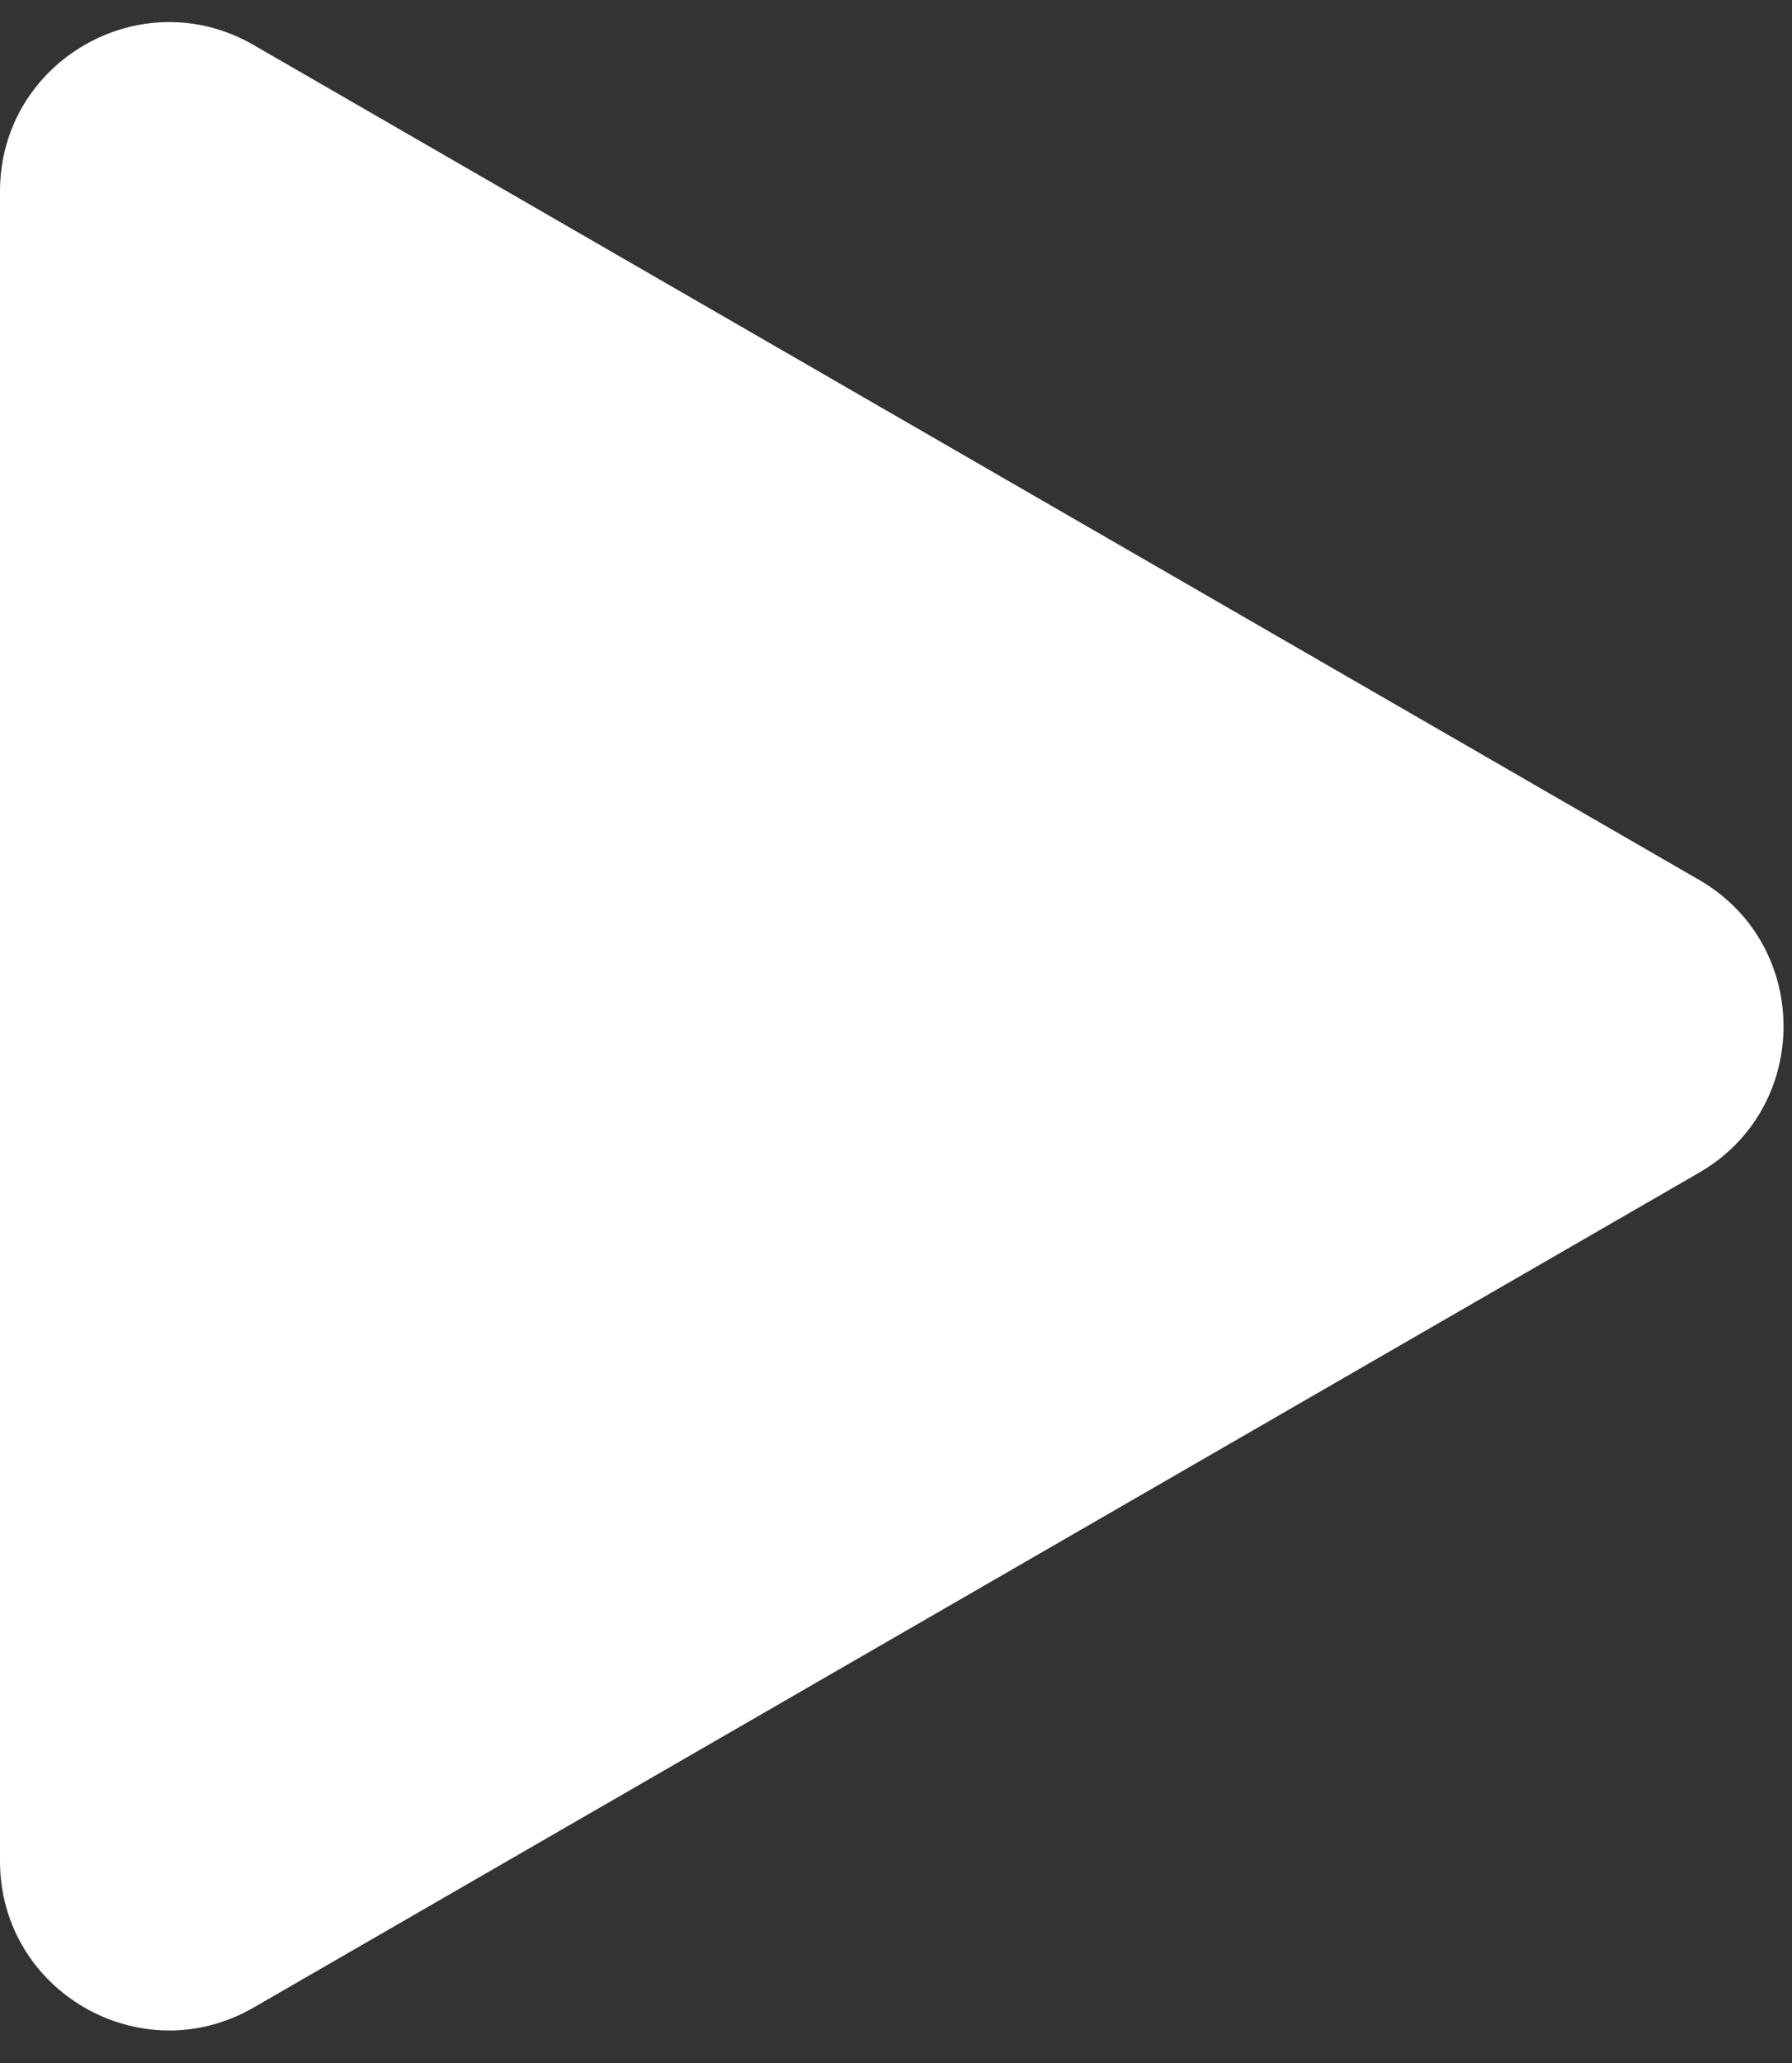
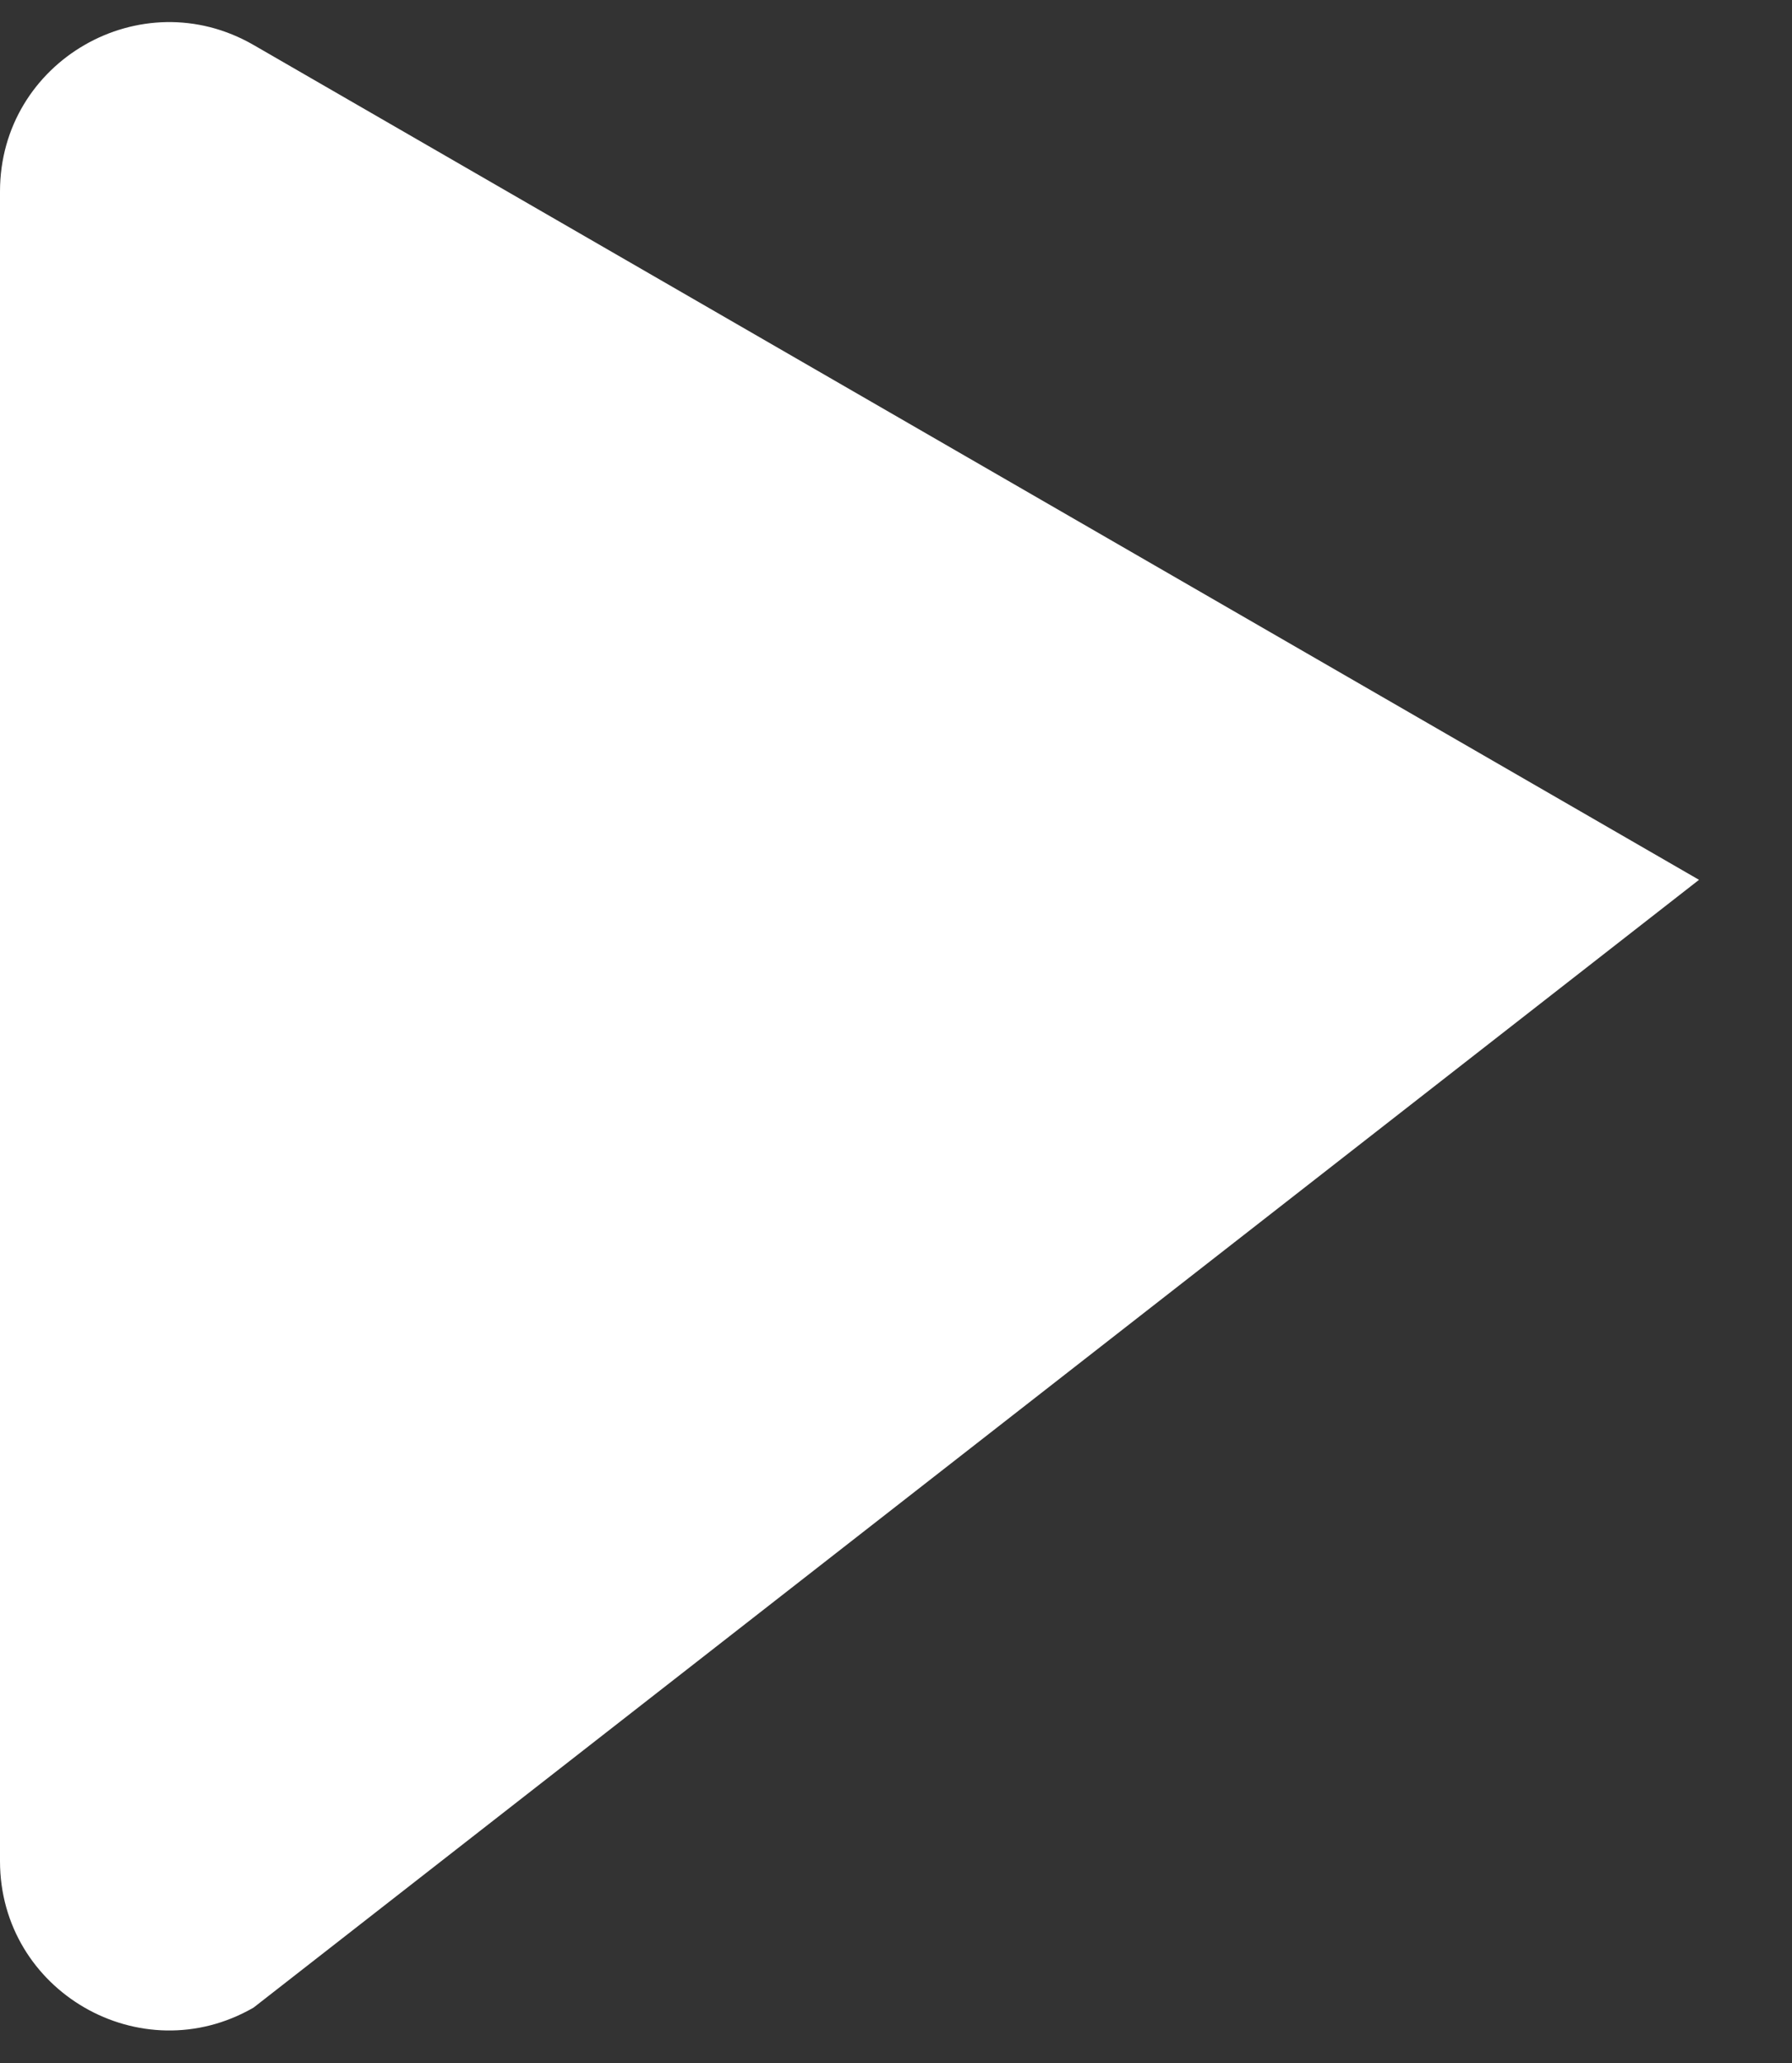
<svg xmlns="http://www.w3.org/2000/svg" width="53" height="61" viewBox="0 0 53 61" fill="none">
  <rect x="0" y="0" width="53" height="61" fill="#333333" stroke="none" />
-   <path d="M50.25 26.012C53.583 27.936 53.583 32.748 50.25 34.672L7.5 59.354C4.167 61.278 2.10307e-07 58.873 3.78552e-07 55.024L2.5363e-06 5.66C2.70454e-06 1.811 4.167 -0.594 7.5 1.33L50.25 26.012Z" fill="white" />
+   <path d="M50.25 26.012L7.5 59.354C4.167 61.278 2.10307e-07 58.873 3.78552e-07 55.024L2.5363e-06 5.66C2.70454e-06 1.811 4.167 -0.594 7.5 1.33L50.25 26.012Z" fill="white" />
</svg>